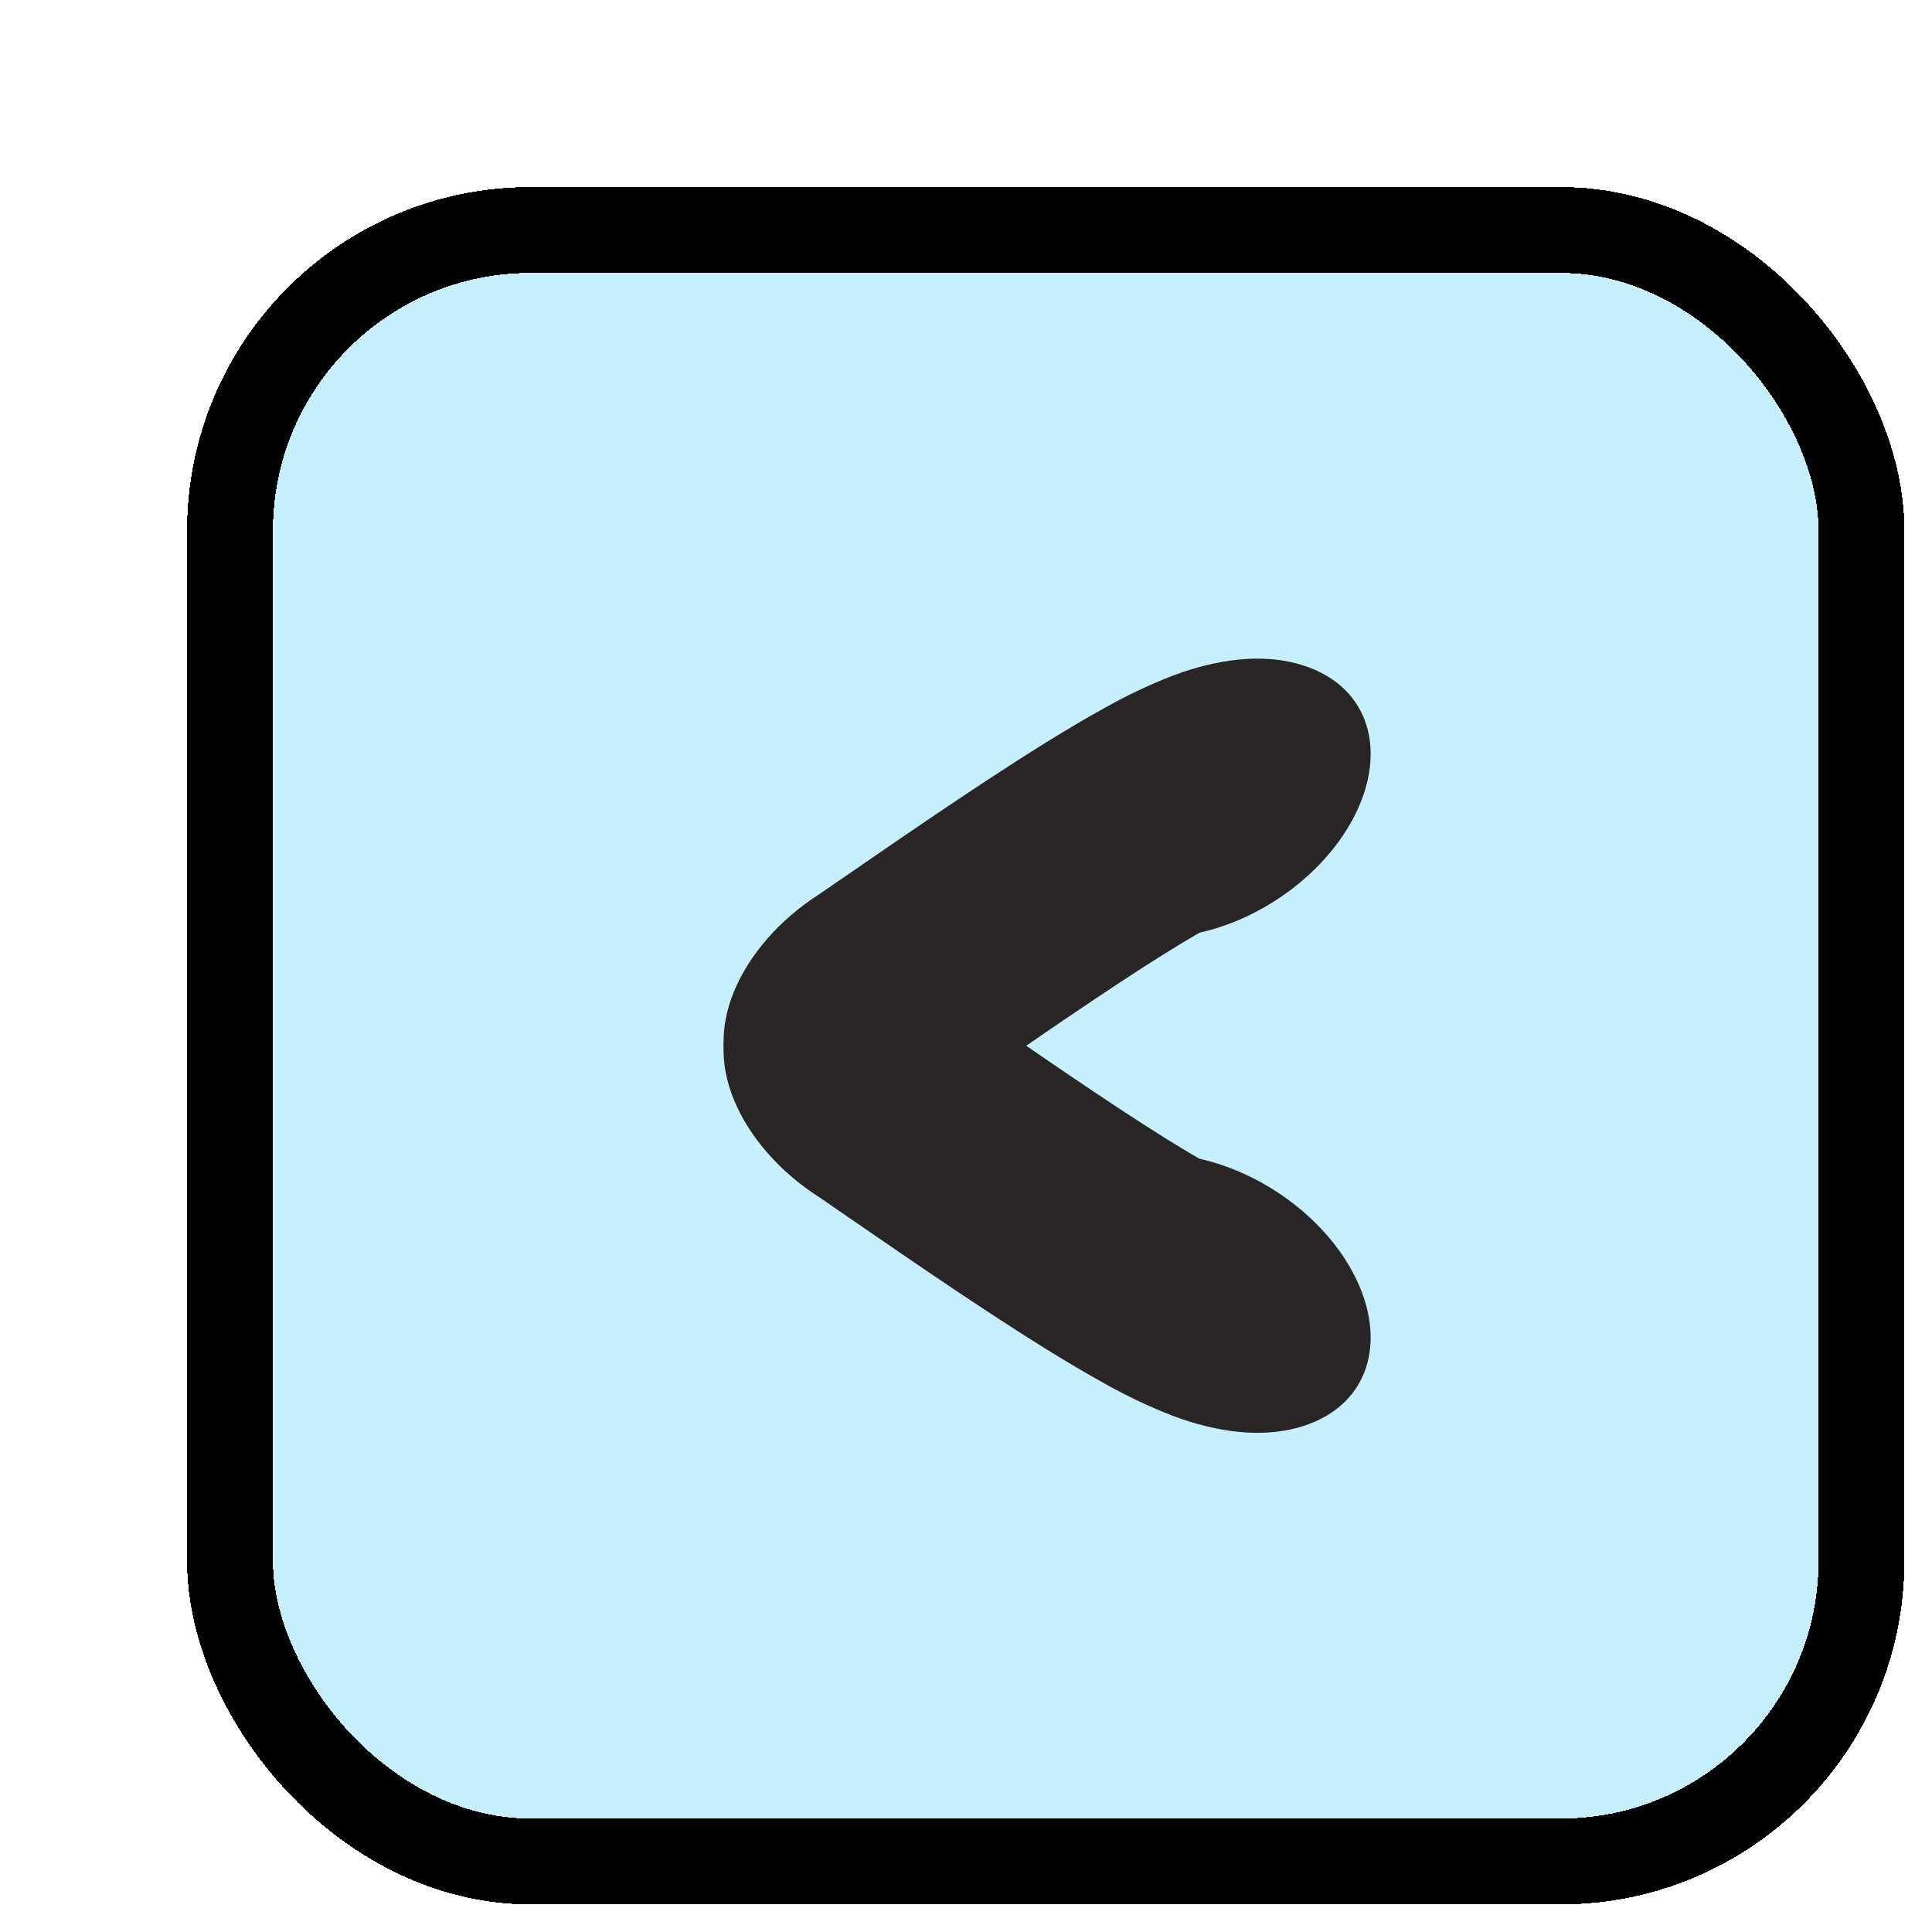
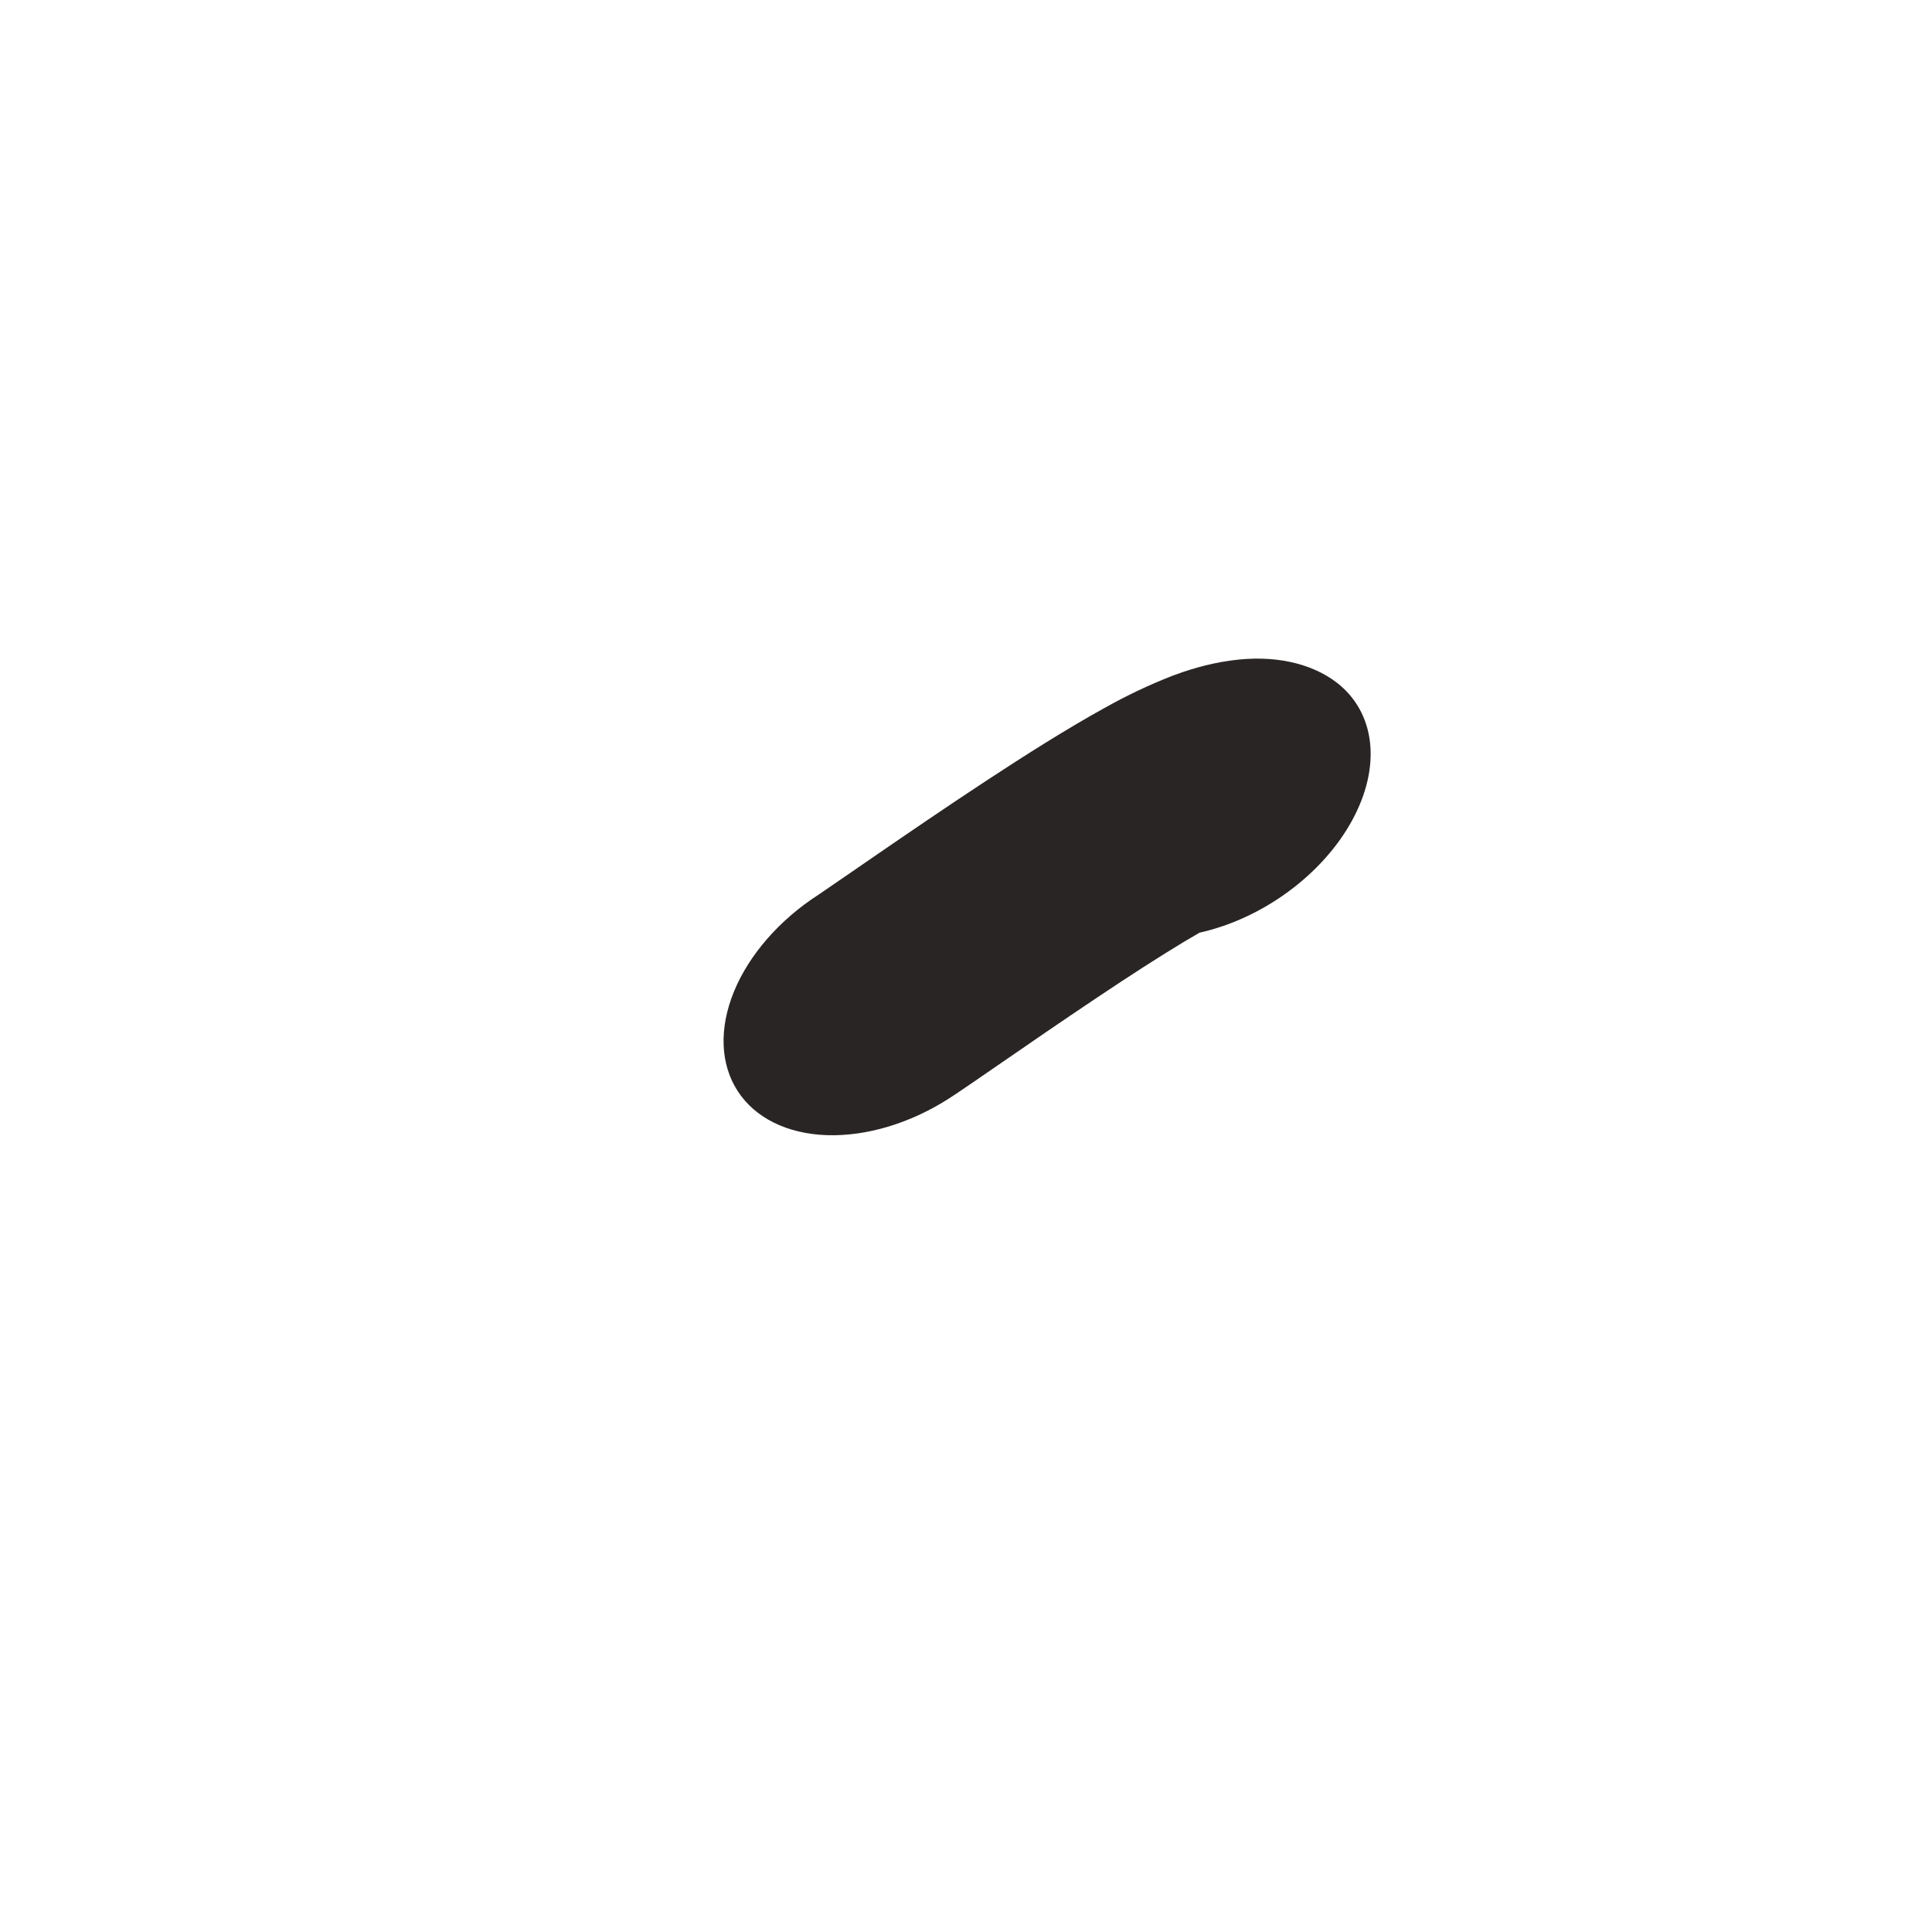
<svg xmlns="http://www.w3.org/2000/svg" width="63" height="63" viewBox="0 0 63 63" fill="none">
  <g filter="url(#filter0_d_7619_3545)">
-     <rect x="0.5" y="0.5" width="56" height="56" rx="11.2" fill="#C7F0FF" shape-rendering="crispEdges" />
-     <rect x="1.9" y="1.9" width="53.2" height="53.2" rx="9.8" stroke="black" stroke-width="2.8" shape-rendering="crispEdges" />
    <path fill-rule="evenodd" clip-rule="evenodd" d="M33.514 24.814C34.522 24.589 35.528 24.125 36.41 23.476C37.292 22.828 38.014 22.024 38.486 21.161C38.959 20.298 39.164 19.414 39.075 18.614C38.986 17.814 38.607 17.134 37.985 16.655C37.129 16.003 35.899 15.747 34.534 15.939C33.729 16.048 33.034 16.285 32.628 16.437C31.878 16.73 31.139 17.08 30.423 17.483C29.201 18.155 27.801 19.044 26.559 19.86C25.277 20.702 24 21.576 22.988 22.271L22.262 22.771C21.884 23.032 21.504 23.293 21.124 23.552L21.084 23.579C19.818 24.396 18.83 25.529 18.336 26.728C17.843 27.927 17.885 29.095 18.452 29.974C19.02 30.853 20.067 31.372 21.363 31.416C22.659 31.459 24.099 31.025 25.364 30.208C25.722 29.977 26.395 29.511 27.087 29.034L27.673 28.632C28.755 27.883 29.845 27.145 30.944 26.419C31.988 25.733 32.879 25.177 33.514 24.814Z" fill="#292524" />
-     <path fill-rule="evenodd" clip-rule="evenodd" d="M33.514 32.186C34.522 32.411 35.528 32.876 36.41 33.524C37.292 34.172 38.014 34.976 38.486 35.839C38.959 36.702 39.164 37.586 39.075 38.386C38.986 39.186 38.607 39.866 37.985 40.345C37.129 40.997 35.899 41.253 34.534 41.061C33.729 40.952 33.034 40.715 32.628 40.563C31.878 40.27 31.139 39.92 30.423 39.517C29.201 38.845 27.801 37.956 26.559 37.14C25.277 36.298 24 35.424 22.988 34.728L22.262 34.229C21.884 33.968 21.504 33.707 21.124 33.447L21.084 33.421C19.818 32.604 18.83 31.471 18.336 30.272C17.843 29.073 17.885 27.905 18.452 27.026C19.02 26.147 20.067 25.628 21.363 25.584C22.659 25.541 24.099 25.975 25.364 26.792C25.722 27.023 26.395 27.489 27.087 27.966L27.673 28.368C28.755 29.117 29.845 29.855 30.944 30.581C31.988 31.267 32.879 31.823 33.514 32.186Z" fill="#292524" />
  </g>
  <defs>
    <filter id="filter0_d_7619_3545" x="0.5" y="0.5" width="61.6" height="61.6" filterUnits="userSpaceOnUse" color-interpolation-filters="sRGB">
      <feFlood flood-opacity="0" result="BackgroundImageFix" />
      <feColorMatrix in="SourceAlpha" type="matrix" values="0 0 0 0 0 0 0 0 0 0 0 0 0 0 0 0 0 0 127 0" result="hardAlpha" />
      <feOffset dx="5.6" dy="5.6" />
      <feComposite in2="hardAlpha" operator="out" />
      <feColorMatrix type="matrix" values="0 0 0 0 0 0 0 0 0 0 0 0 0 0 0 0 0 0 1 0" />
      <feBlend mode="normal" in2="BackgroundImageFix" result="effect1_dropShadow_7619_3545" />
      <feBlend mode="normal" in="SourceGraphic" in2="effect1_dropShadow_7619_3545" result="shape" />
    </filter>
  </defs>
</svg>